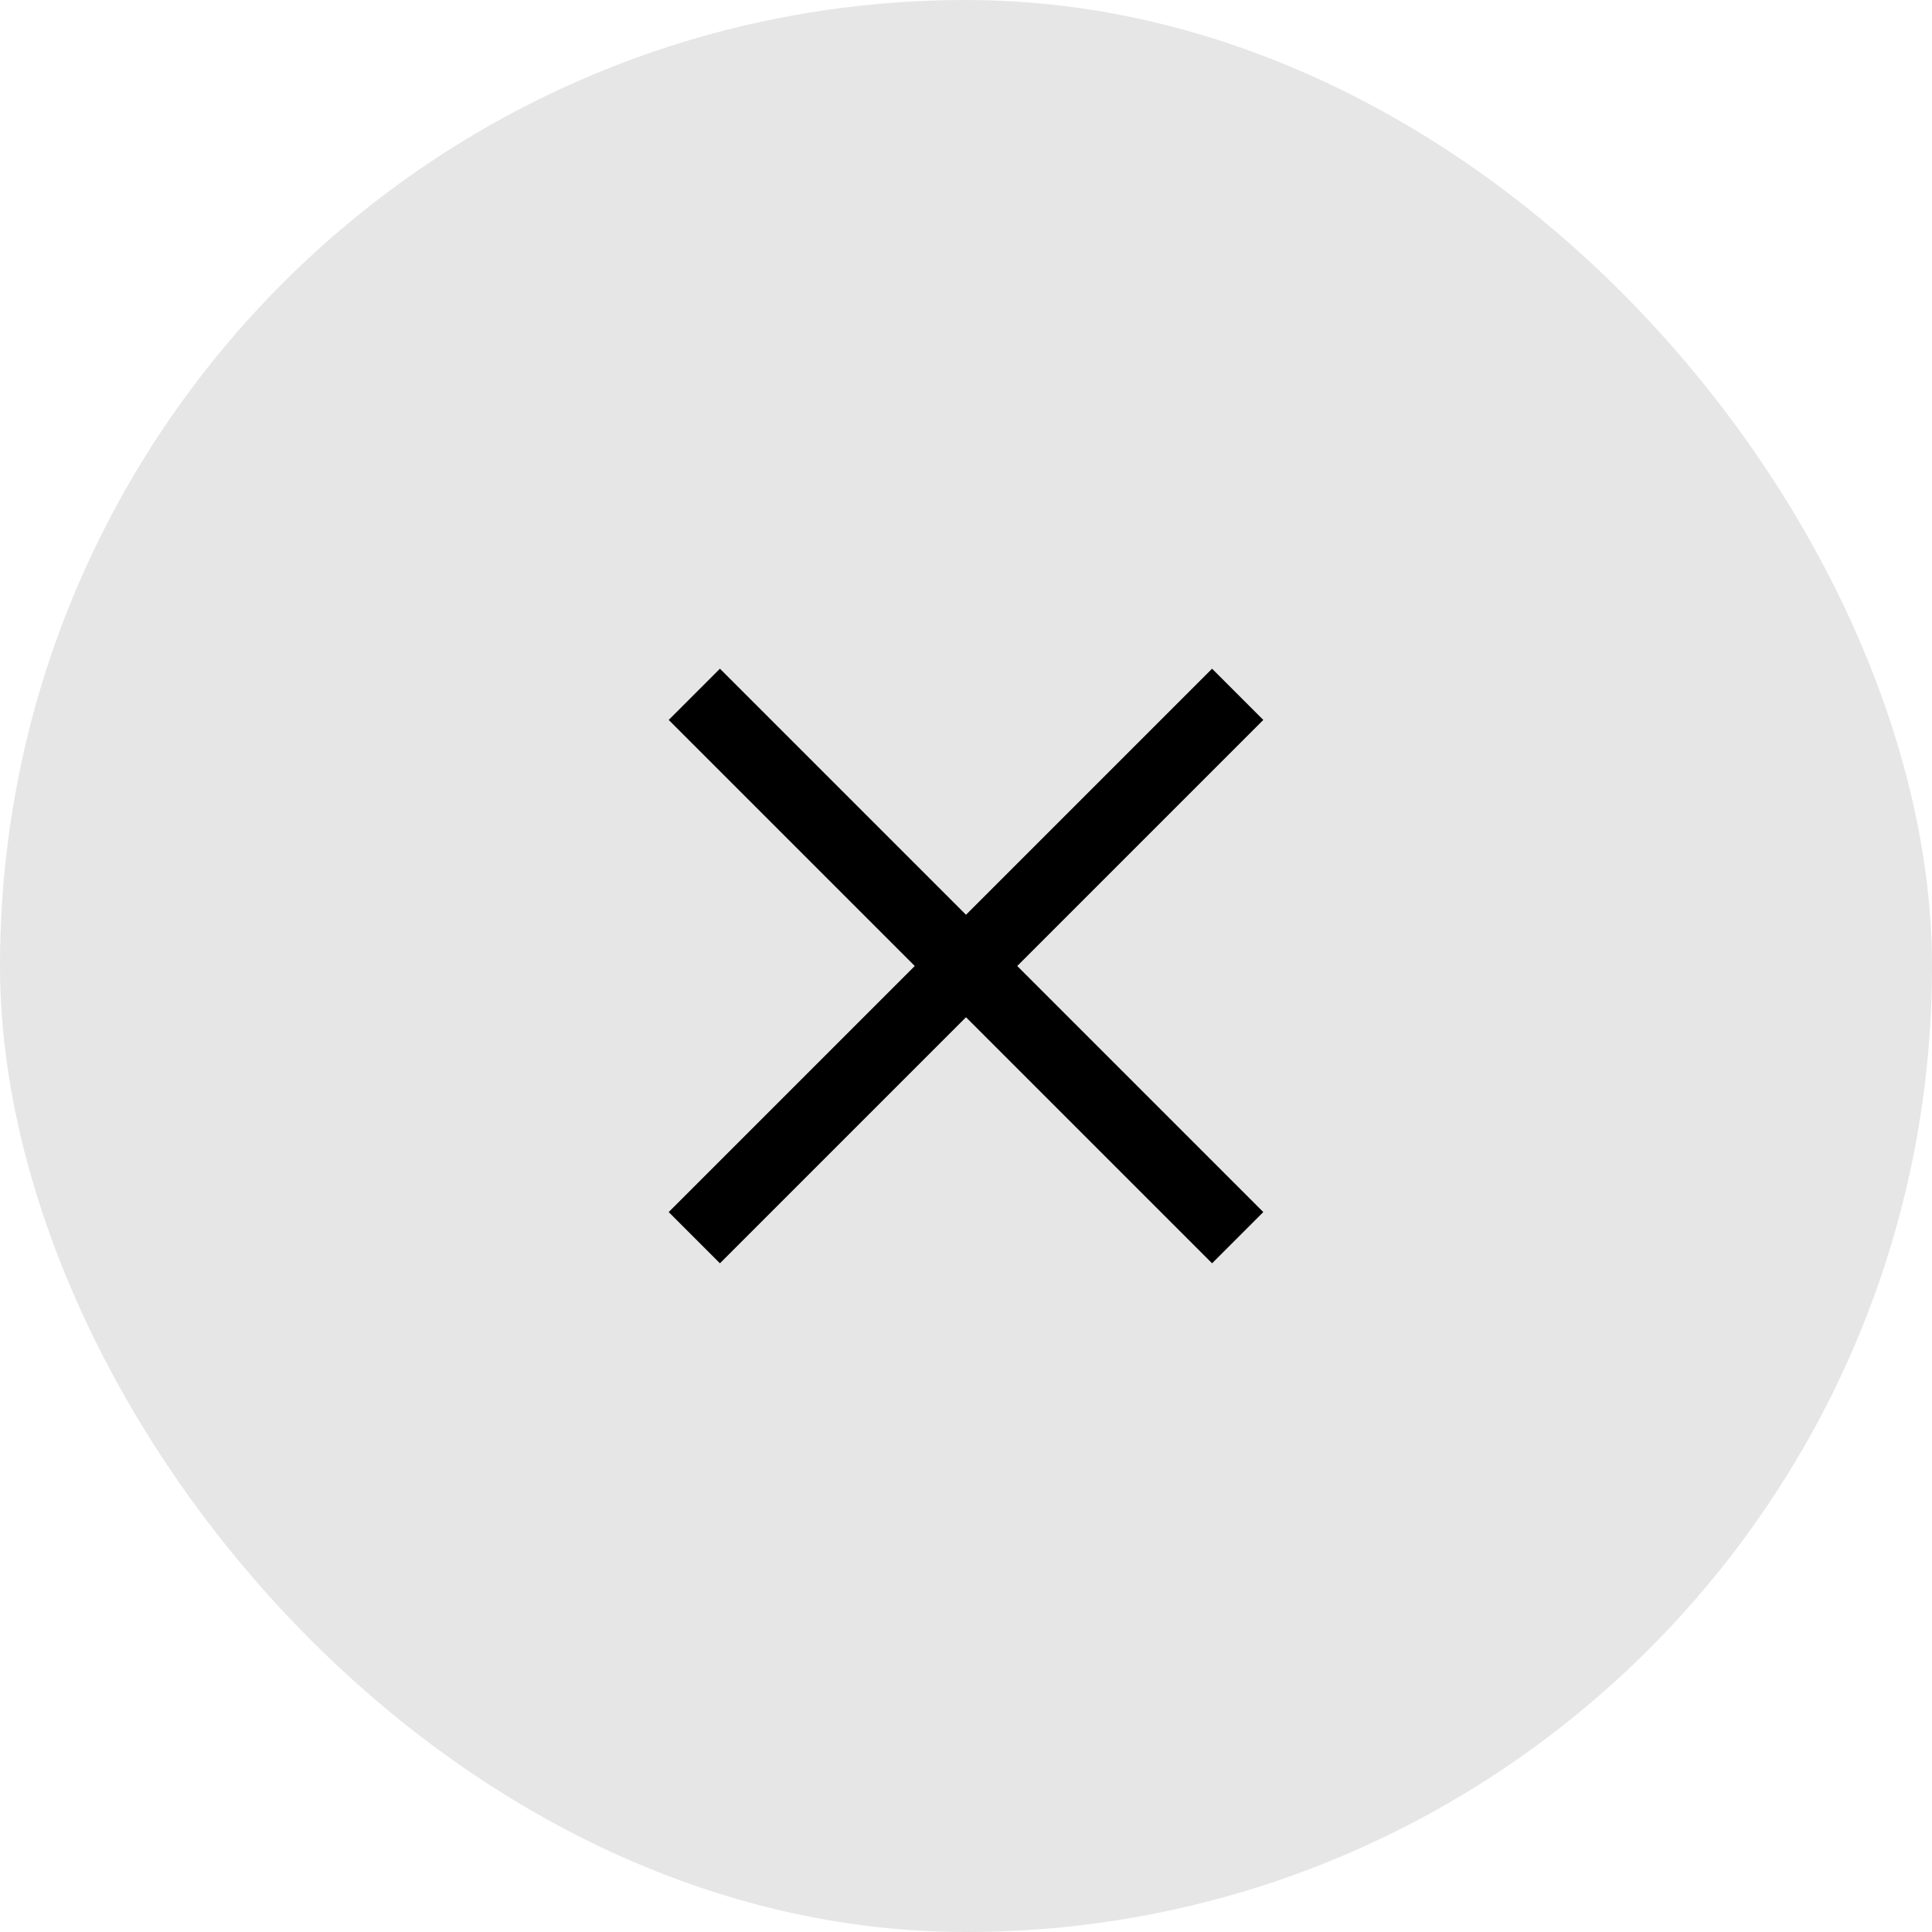
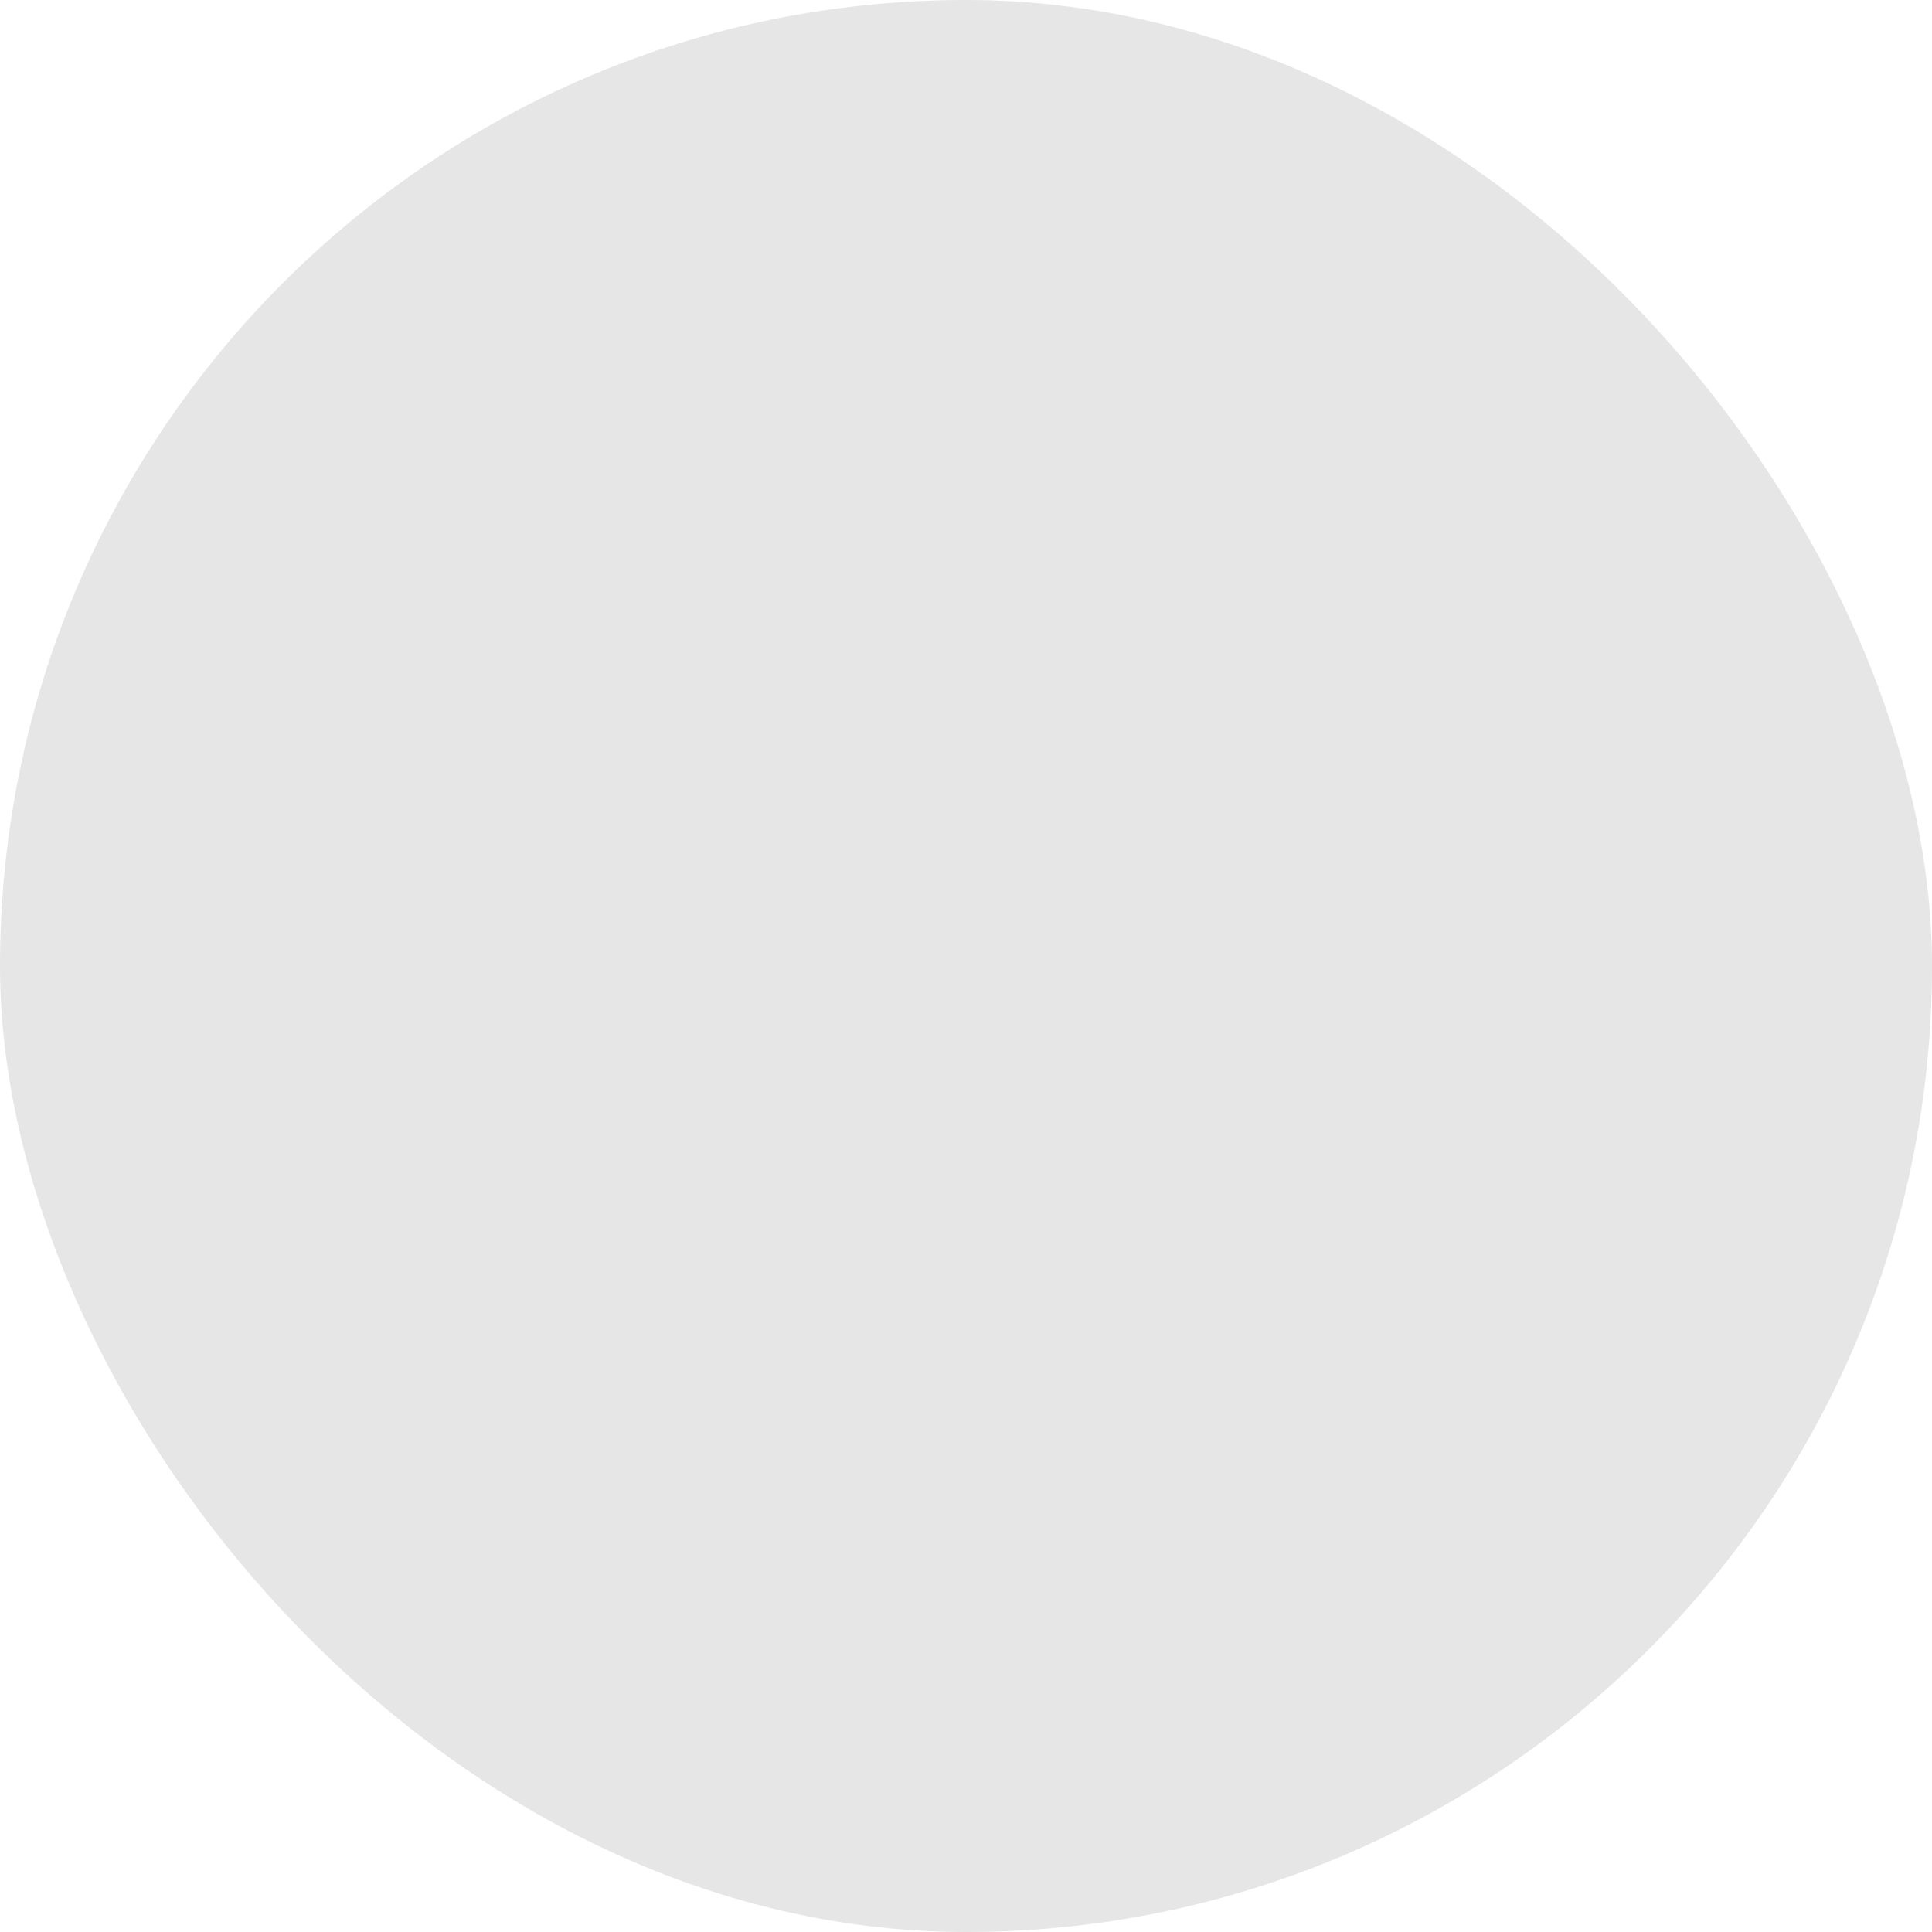
<svg xmlns="http://www.w3.org/2000/svg" width="32" height="32" viewBox="0 0 32 32" fill="none">
  <rect width="32" height="32" rx="16" fill="#000" fill-opacity=".1" />
-   <path d="M20.5 11.5l-9 9m9 0l-9-9" stroke="#000" stroke-width="1.2" />
</svg>